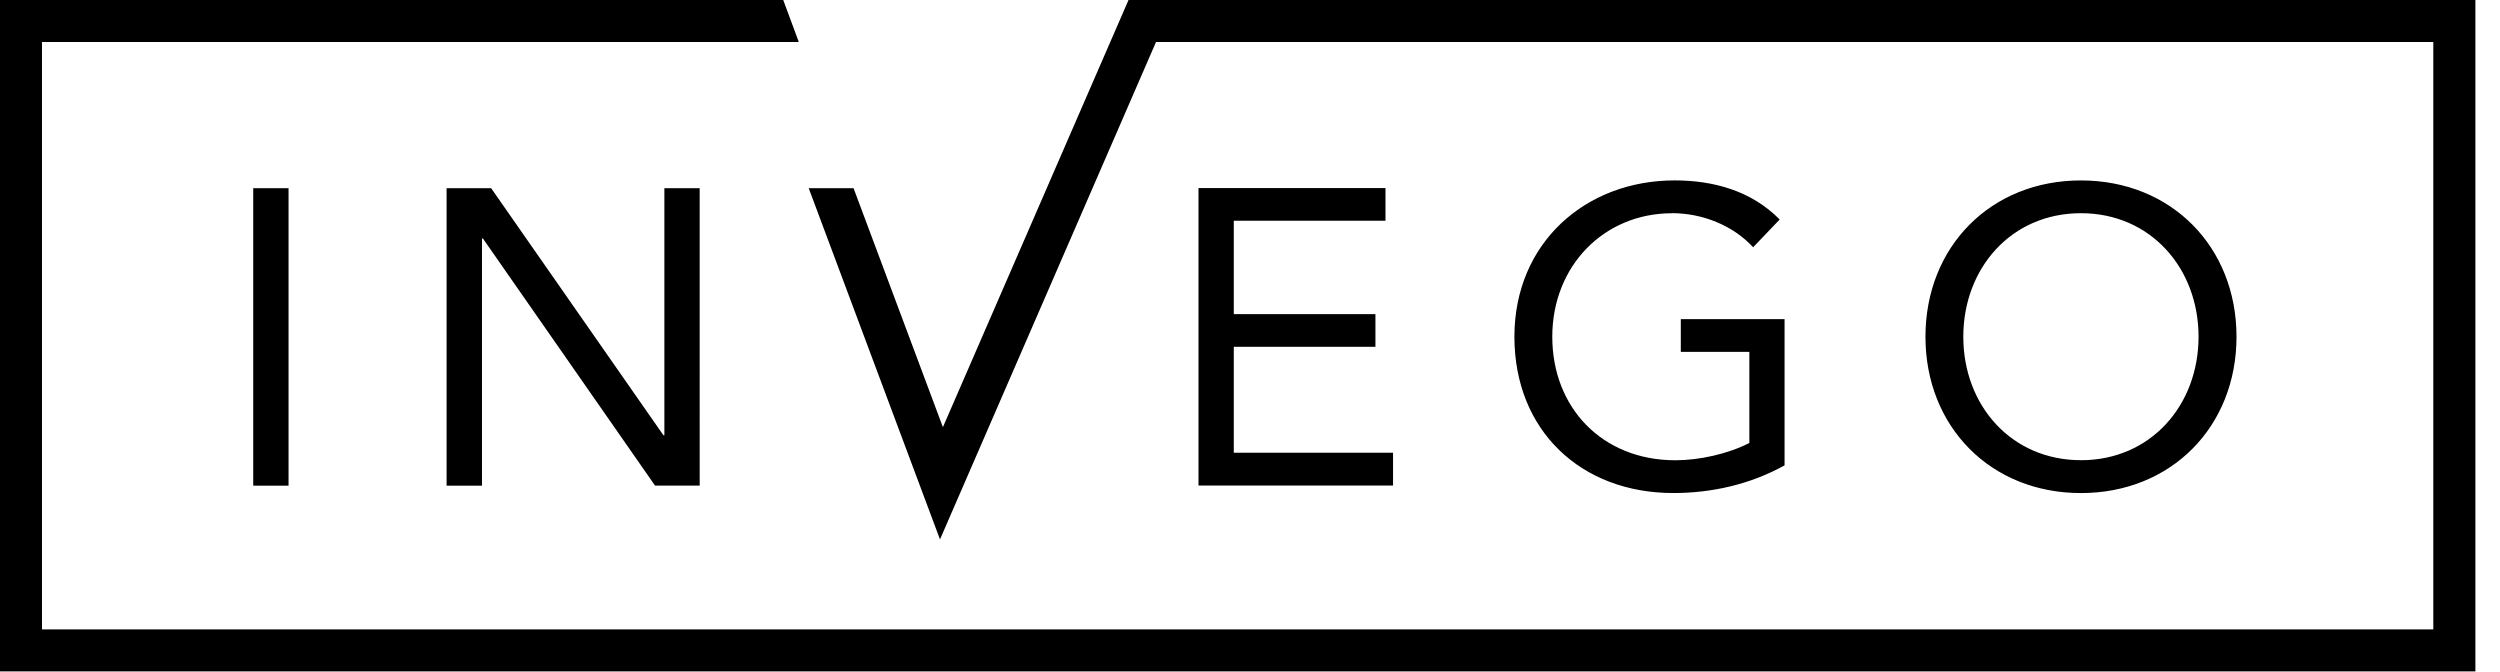
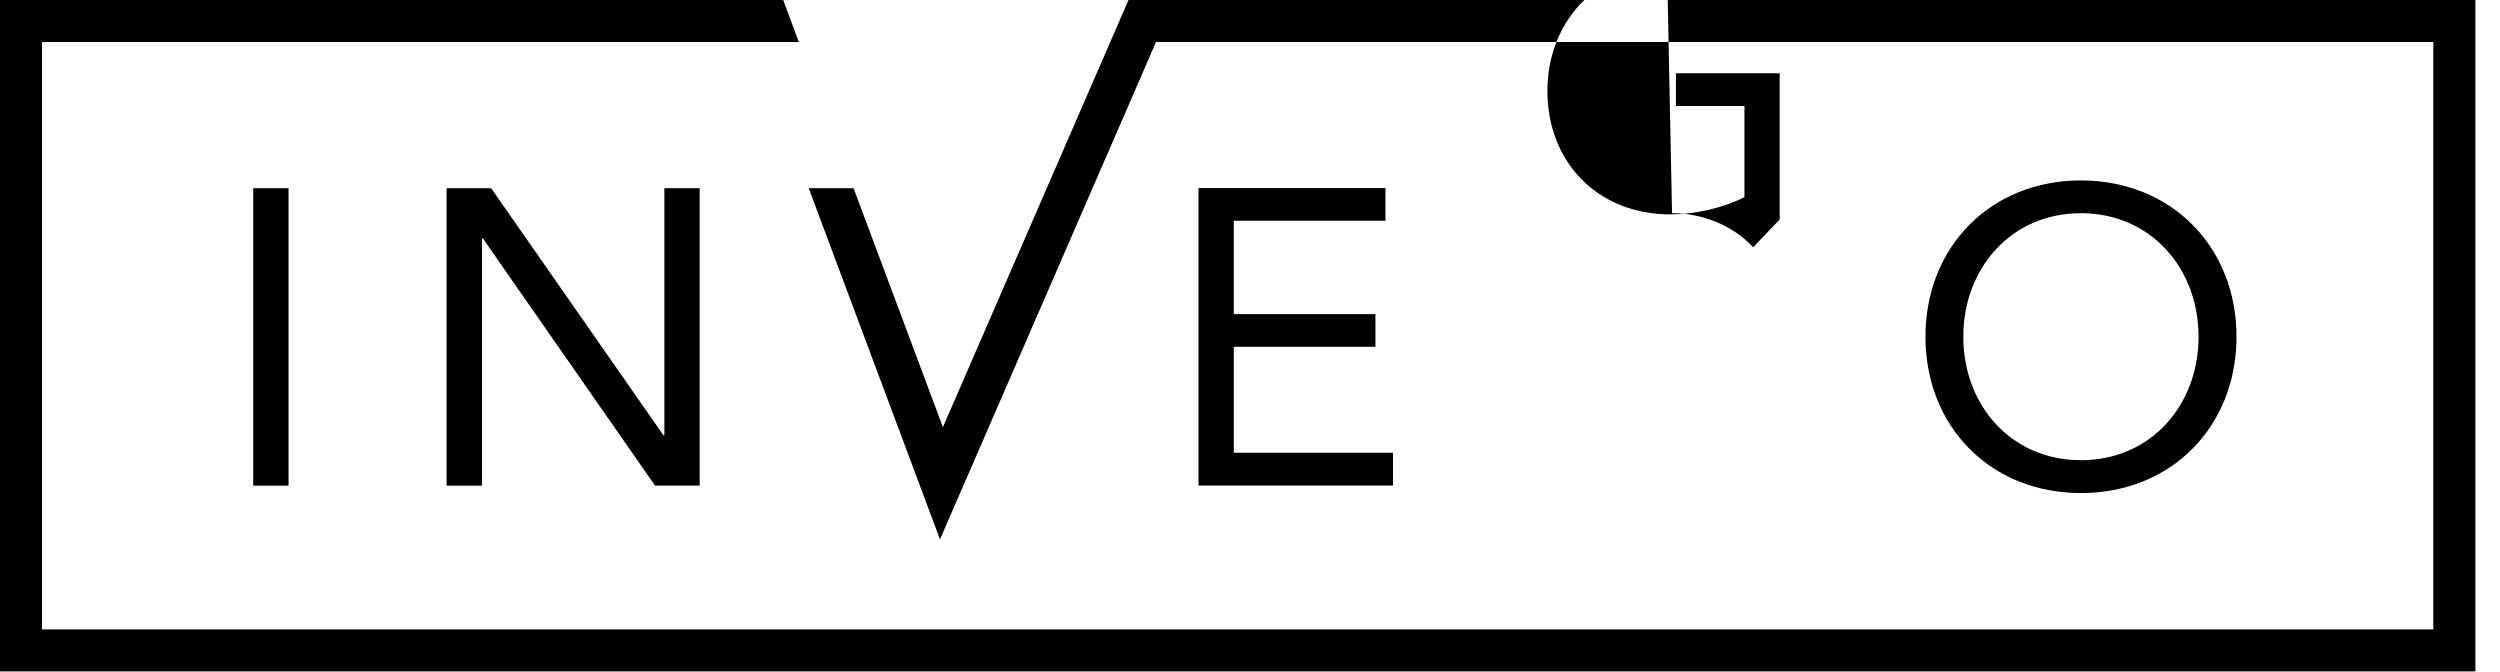
<svg xmlns="http://www.w3.org/2000/svg" width="93" height="25" fill="none">
-   <path fill="#000" d="M77.41 17.12c2.597 0 4.376-2.046 4.376-4.593s-1.78-4.596-4.375-4.596c-2.596 0-4.376 2.05-4.376 4.596 0 2.547 1.78 4.592 4.376 4.592Zm0 1.222c-3.359 0-5.783-2.47-5.783-5.815s2.424-5.815 5.784-5.815 5.787 2.47 5.787 5.815-2.428 5.815-5.787 5.815ZM51.54 8.212V6.995h-6.956v11.066h7.237v-1.22h-5.924v-3.94h5.269v-1.216h-5.269V8.211h5.647-.003ZM62.2 7.93c1.125 0 2.267.452 3.017 1.268l.987-1.033c-1.05-1.065-2.455-1.454-3.909-1.454-3.314 0-5.959 2.326-5.959 5.815 0 3.489 2.474 5.815 5.91 5.815 1.44 0 2.876-.326 4.14-1.03v-5.44h-3.86v1.219h2.55v3.39c-.812.41-1.863.642-2.753.642-2.718 0-4.578-1.955-4.578-4.593 0-2.637 1.923-4.596 4.452-4.596M41.981 0l-6.905 15.89L31.752 7h-1.668l4.884 13.066 8.036-18.504h47.515v21.852H1.562V1.563h28.154L29.136 0H0v24.977h92.085V0H41.981ZM24.679 16.191 18.27 7h-1.657v11.066h1.317V8.873h.035l6.403 9.192h1.66V7h-1.313v9.192h-.035ZM9.42 7h1.314v11.066H9.42V7Z" />
+   <path fill="#000" d="M77.41 17.12c2.597 0 4.376-2.046 4.376-4.593s-1.78-4.596-4.375-4.596c-2.596 0-4.376 2.05-4.376 4.596 0 2.547 1.78 4.592 4.376 4.592Zm0 1.222c-3.359 0-5.783-2.47-5.783-5.815s2.424-5.815 5.784-5.815 5.787 2.47 5.787 5.815-2.428 5.815-5.787 5.815ZM51.54 8.212V6.995h-6.956v11.066h7.237v-1.22h-5.924v-3.94h5.269v-1.216h-5.269V8.211h5.647-.003ZM62.2 7.93c1.125 0 2.267.452 3.017 1.268l.987-1.033v-5.44h-3.86v1.219h2.55v3.39c-.812.41-1.863.642-2.753.642-2.718 0-4.578-1.955-4.578-4.593 0-2.637 1.923-4.596 4.452-4.596M41.981 0l-6.905 15.89L31.752 7h-1.668l4.884 13.066 8.036-18.504h47.515v21.852H1.562V1.563h28.154L29.136 0H0v24.977h92.085V0H41.981ZM24.679 16.191 18.27 7h-1.657v11.066h1.317V8.873h.035l6.403 9.192h1.66V7h-1.313v9.192h-.035ZM9.42 7h1.314v11.066H9.42V7Z" />
</svg>